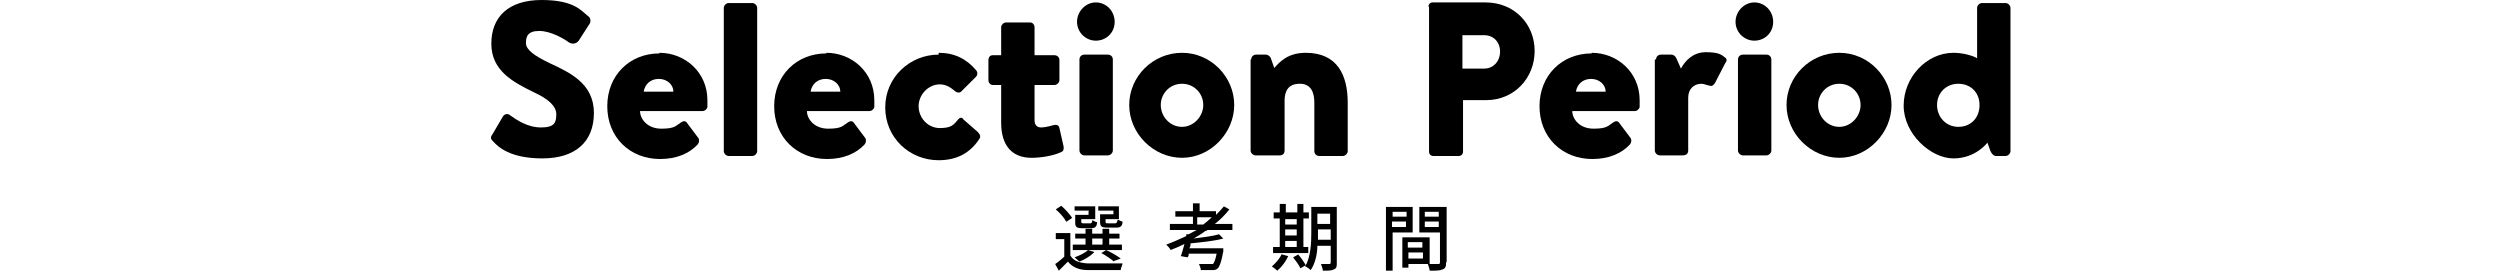
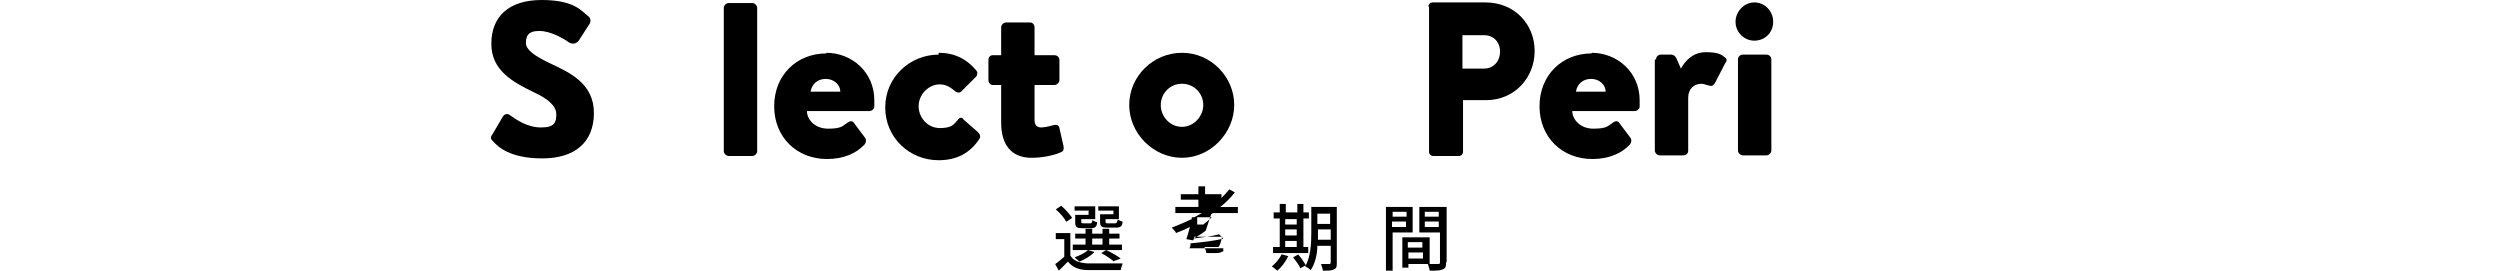
<svg xmlns="http://www.w3.org/2000/svg" id="_レイヤー_1" data-name=" レイヤー 1" width="145mm" height="15.7mm" version="1.1" viewBox="0 0 411 44.6">
  <defs>
    <style>
      .cls-1 {
        fill: none;
      }

      .cls-1, .cls-2 {
        stroke-width: 0px;
      }

      .cls-2 {
        fill: #000;
      }
    </style>
  </defs>
  <g>
    <path class="cls-2" d="M80.7,23.2c-.3-.3-.4-.6,0-1.1l1.7-2.9c.3-.5.9-.5,1.2-.2,1,.7,2.8,2,5.1,2s2.5-.9,2.5-2.2-1.3-2.5-3.7-3.6c-3.5-1.7-7-3.6-7-8s2.8-7.2,8.3-7.2,6.6,1.9,7.7,2.7c.4.3.4.9.2,1.2l-1.8,2.8c-.3.4-.9.7-1.6.3-.8-.6-3-1.9-4.9-1.9s-2.2.9-2.2,2,1.4,2.1,3.9,3.3c3.2,1.5,7.3,3.3,7.3,8.2s-3.2,7.5-8.5,7.5-7.3-1.9-8.1-2.8h0Z" />
-     <path class="cls-2" d="M108.2,8.7c4.2,0,7.9,3.2,7.9,7.8s0,.8,0,1.1-.4.7-.8.7h-10.3c0,1.3,1.2,2.9,3.5,2.9s2.4-.5,3.2-1c.4-.3.8-.3,1,0l1.8,2.4c.3.3.3.8,0,1.2-1.4,1.5-3.5,2.4-6.2,2.4-5,0-8.7-3.6-8.7-8.7s3.7-8.7,8.6-8.7h0ZM110.5,15.1c0-1.1-1-2.1-2.4-2.1s-2.3.9-2.5,2.1h4.9Z" />
    <path class="cls-2" d="M118.8,1.3c0-.4.4-.8.8-.8h3.9c.4,0,.8.4.8.8v23.6c0,.4-.4.8-.8.8h-3.9c-.4,0-.8-.4-.8-.8V1.3Z" />
    <path class="cls-2" d="M135.7,8.7c4.2,0,7.9,3.2,7.9,7.8s0,.8,0,1.1-.4.7-.8.7h-10.3c0,1.3,1.2,2.9,3.5,2.9s2.4-.5,3.2-1c.4-.3.8-.3,1,0l1.8,2.4c.3.3.3.8,0,1.2-1.4,1.5-3.5,2.4-6.2,2.4-5,0-8.7-3.6-8.7-8.7s3.7-8.7,8.6-8.7h0ZM138,15.1c0-1.1-1-2.1-2.4-2.1s-2.3.9-2.5,2.1h4.9Z" />
    <path class="cls-2" d="M154.2,8.7c2.6,0,4.6,1,6.2,2.9.3.4.2.9-.2,1.2l-2.3,2.3c-.2.2-.6.2-.9,0-.7-.6-1.5-1.2-2.6-1.2-1.9,0-3.5,1.7-3.5,3.6s1.5,3.6,3.5,3.6,2.3-.6,3-1.4c.3-.4.7-.4.9,0l2.3,2c.4.4.6.8.3,1.2-1.5,2.3-3.7,3.5-6.7,3.5-4.8,0-8.8-3.7-8.8-8.7s4.1-8.7,8.8-8.7v-.2Z" />
    <path class="cls-2" d="M164.5,14h-1.4c-.4,0-.7-.4-.7-.8v-3.3c0-.5.3-.8.7-.8h1.4v-4.6c0-.4.4-.8.8-.8h4c.4,0,.7.4.7.8v4.6h3.3c.4,0,.8.3.8.8v3.3c0,.4-.4.8-.8.8h-3.3v5.8c0,.8.4,1.2,1.1,1.2s1.7-.3,2.1-.4.8,0,.9.5l.7,3.1c0,.5,0,.7-.5.9-1.1.5-3,.9-4.8.9-3.2,0-5-2-5-5.8v-6.3h0Z" />
-     <path class="cls-2" d="M177,3.6c0-1.7,1.4-3.2,3.1-3.2s3.1,1.4,3.1,3.2-1.4,3.1-3.1,3.1-3.1-1.4-3.1-3.1ZM177.4,9.8c0-.5.4-.8.8-.8h3.9c.4,0,.8.3.8.8v15c0,.4-.4.8-.8.8h-3.9c-.4,0-.8-.4-.8-.8v-15Z" />
    <path class="cls-2" d="M194.3,8.7c4.8,0,8.6,4,8.6,8.6s-3.9,8.7-8.6,8.7-8.7-4-8.7-8.7,3.9-8.6,8.7-8.6ZM194.3,20.9c1.9,0,3.5-1.7,3.5-3.6s-1.5-3.5-3.5-3.5-3.5,1.6-3.5,3.5,1.5,3.6,3.5,3.6Z" />
-     <path class="cls-2" d="M205.7,9.8c0-.5.4-.8.8-.8h1.6c.3,0,.6.2.8.5l.6,1.7c.9-1,2.2-2.5,5.2-2.5,5.2,0,6.9,3.7,6.9,8.2v8c0,.4-.4.8-.8.8h-3.9c-.5,0-.8-.4-.8-.8v-8c0-1.6-.5-3.1-2.4-3.1s-2.5,1.2-2.5,2.8v8.2c0,.4-.2.8-.8.8h-4c-.4,0-.8-.4-.8-.8v-15h0Z" />
    <path class="cls-2" d="M234.9,1.1c0-.4.3-.7.7-.7h8.7c4.8,0,8.1,3.6,8.1,8s-3.3,8.1-8,8.1h-3.8v8.5c0,.4-.3.7-.7.7h-4.2c-.4,0-.7-.3-.7-.7V1.1h0ZM244.1,11.3c1.5,0,2.6-1.2,2.6-2.8s-1.1-2.7-2.6-2.7h-3.6v5.5h3.6Z" />
    <path class="cls-2" d="M261.8,8.7c4.2,0,7.9,3.2,7.9,7.8s0,.8,0,1.1-.4.7-.8.7h-10.3c0,1.3,1.2,2.9,3.5,2.9s2.4-.5,3.2-1c.4-.3.8-.3,1,0l1.8,2.4c.3.3.3.8,0,1.2-1.4,1.5-3.5,2.4-6.2,2.4-5,0-8.7-3.6-8.7-8.7s3.7-8.7,8.6-8.7h0ZM264.1,15.1c0-1.1-1-2.1-2.4-2.1s-2.3.9-2.5,2.1h4.9Z" />
    <path class="cls-2" d="M272.4,9.8c0-.5.4-.8.8-.8h1.7c.4,0,.6.2.8.5l.8,1.8c.7-1.3,2-2.7,4.1-2.7s2.6.4,3.2.9c.3.2.3.6,0,.9l-1.7,3.3c-.2.3-.5.6-.9.4-.3,0-.9-.3-1.3-.3-1.3,0-2.2.9-2.2,2.3v8.7c0,.5-.3.8-.9.8h-3.8c-.4,0-.8-.4-.8-.8v-15h0Z" />
    <path class="cls-2" d="M285.5,3.6c0-1.7,1.4-3.2,3.1-3.2s3.1,1.4,3.1,3.2-1.4,3.1-3.1,3.1-3.1-1.4-3.1-3.1ZM285.9,9.8c0-.5.4-.8.8-.8h3.9c.4,0,.8.3.8.8v15c0,.4-.4.8-.8.8h-3.9c-.4,0-.8-.4-.8-.8v-15Z" />
-     <path class="cls-2" d="M302.6,8.7c4.8,0,8.6,4,8.6,8.6s-3.9,8.7-8.6,8.7-8.7-4-8.7-8.7,3.9-8.6,8.7-8.6ZM302.6,20.9c1.9,0,3.5-1.7,3.5-3.6s-1.5-3.5-3.5-3.5-3.5,1.6-3.5,3.5,1.5,3.6,3.5,3.6Z" />
-     <path class="cls-2" d="M321.4,8.7c1.6,0,3.3.5,3.9.9V1.3c0-.4.4-.8.8-.8h3.9c.4,0,.8.4.8.8v23.6c0,.4-.4.8-.8.8h-1.6c-.4,0-.7-.4-.9-.8l-.5-1.4s-1.9,2.6-5.6,2.6-8.2-4-8.2-8.7,3.8-8.7,8.2-8.7h0ZM322.2,20.9c2.1,0,3.5-1.5,3.5-3.6s-1.5-3.5-3.5-3.5-3.5,1.5-3.5,3.5,1.5,3.6,3.5,3.6Z" />
  </g>
  <g>
    <path class="cls-2" d="M175.9,42.1c.5.9,1.5,1.2,2.8,1.3h5.8c0,.3-.3.7-.3,1.1h-5.4c-1.5,0-2.6-.5-3.3-1.4l-1.5,1.5-.6-1.1c.5-.3,1-.8,1.5-1.2v-2.9h-1.4v-1h2.4v3.8h0ZM175.2,36.5c-.3-.6-1-1.4-1.7-2l.9-.6c.7.6,1.4,1.4,1.8,2l-.9.6h0ZM184.3,41.2h-8v-.9h2.1v-1h-1.7v-.8h1.7v-.8h1.1v.8h1.7v-.8h1.1v.8h1.7v.8h-1.7v1h2.1v.9h-.1ZM179,34.7h-2.4v-.7h3.4v2.1h-2.3v.4c0,.2,0,.3.4.3h1.1q.3,0,.3-.5c.2,0,.5.3.8.3,0,.8-.4,1-1,1h-1.4c-1,0-1.2-.2-1.2-1v-1.2h2.2v-.6h0ZM179.8,41.6c-.6.6-1.6,1.2-2.4,1.5-.2-.2-.6-.5-.8-.7.8-.3,1.7-.7,2.2-1.2l1,.3h0ZM179.5,40.3h1.7v-1h-1.7v1ZM182.9,34.7h-2.4v-.7h3.4v2.1h-2.2v.4c0,.2,0,.3.4.3h1.2q.3,0,.4-.6c.2,0,.5.3.8.3,0,.8-.4,1-1,1h-1.5c-1,0-1.2-.2-1.2-1v-1.2h2.2v-.6h0ZM183.1,43.1c-.5-.4-1.3-1-2.1-1.4l.8-.5c.9.4,1.9,1,2.4,1.4l-1.1.4h0Z" />
-     <path class="cls-2" d="M198.2,38c-.6.5-1.3.9-2,1.3,1.6-.2,3.2-.4,4.2-.7l.7.7c-1.4.4-3.5.6-5.4.8,0,.3,0,.5-.2.8h5.6v.5c-.3,1.7-.6,2.5-.9,2.8s-.6.3-1,.3h-1.8c0-.3-.2-.7-.3-1h1.8c.3,0,.4,0,.5,0,.2-.2.4-.7.6-1.7h-4.6c0,.2,0,.4-.2.6l-1.1-.2c.2-.5.4-1.3.6-2-.8.4-1.5.7-2.3,1,0-.2-.5-.7-.7-.9,1.1-.4,2.2-.9,3.3-1.4v-.3h.4c.4-.2.9-.5,1.3-.7h-4.4v-1h3.8v-1.2h-2.9v-.9h2.9v-1.3h1.1v1.3h2.7v.6c.5-.5.9-.9,1.3-1.4l.9.5c-.7.9-1.5,1.7-2.4,2.4h2.9v1h-4.1l-.3.2ZM197.8,37c.5-.4,1-.8,1.4-1.2h-2.4v1.2h1Z" />
+     <path class="cls-2" d="M198.2,38c-.6.5-1.3.9-2,1.3,1.6-.2,3.2-.4,4.2-.7l.7.7c-1.4.4-3.5.6-5.4.8,0,.3,0,.5-.2.8h5.6v.5s-.6.3-1,.3h-1.8c0-.3-.2-.7-.3-1h1.8c.3,0,.4,0,.5,0,.2-.2.4-.7.6-1.7h-4.6c0,.2,0,.4-.2.6l-1.1-.2c.2-.5.4-1.3.6-2-.8.4-1.5.7-2.3,1,0-.2-.5-.7-.7-.9,1.1-.4,2.2-.9,3.3-1.4v-.3h.4c.4-.2.9-.5,1.3-.7h-4.4v-1h3.8v-1.2h-2.9v-.9h2.9v-1.3h1.1v1.3h2.7v.6c.5-.5.9-.9,1.3-1.4l.9.5c-.7.9-1.5,1.7-2.4,2.4h2.9v1h-4.1l-.3.2ZM197.8,37c.5-.4,1-.8,1.4-1.2h-2.4v1.2h1Z" />
    <path class="cls-2" d="M211.8,42.2c-.4.9-1.1,1.8-1.8,2.4-.2-.2-.6-.5-.9-.7.6-.5,1.3-1.3,1.6-2l1.1.3h0ZM215.1,41.7h-5.8v-1h1.1v-4.7h-1v-1h1v-1.4h1v1.4h1.9v-1.4h1v1.4h.9v1h-.9v4.7h.8v1ZM211.3,36.1v.9h1.9v-.9h-1.9ZM211.3,38.8h1.9v-1h-1.9v1ZM211.3,40.7h1.9v-1h-1.9v1ZM213.4,41.9c.5.5,1,1.3,1.3,1.8l-.9.5c-.2-.5-.8-1.3-1.2-1.8l.9-.5h0ZM219.8,43.3c0,.6,0,.9-.5,1.1-.4.2-.9.2-1.8.2,0-.3-.2-.8-.3-1.1h1.3c.2,0,.3,0,.3-.3v-2.7h-2.2c0,1.4-.4,3-1.1,4-.2-.2-.6-.5-.9-.6.9-1.6,1-3.8,1-5.5v-4.3h4.2v9.1h0ZM218.8,39.6v-1.8h-2.1v1.7h2.1ZM216.6,35.2v1.7h2.1v-1.7h-2.1Z" />
    <path class="cls-2" d="M229,38.2v6.4h-1.1v-10.5h4.4v4.2h-3.3ZM229,34.9v.8h2.3v-.8h-2.3ZM231.2,37.4v-.9h-2.3v.9h2.3ZM237.8,43.2c0,.6,0,1-.6,1.2-.4.2-1.1.2-2.1.2,0-.3-.2-.8-.3-1.1h-3.2v.6h-1v-5h4.5v4.4h1.4c.2,0,.3,0,.3-.3v-4.9h-3.4v-4.2h4.5v9.1h0ZM231.5,39.9v.9h2.4v-.9h-2.4ZM234,42.6v-1h-2.4v1h2.4ZM234.3,34.9v.8h2.3v-.8h-2.3ZM236.6,37.4v-.9h-2.3v.9h2.3Z" />
  </g>
  <rect class="cls-1" width="411" height="6.7" />
</svg>